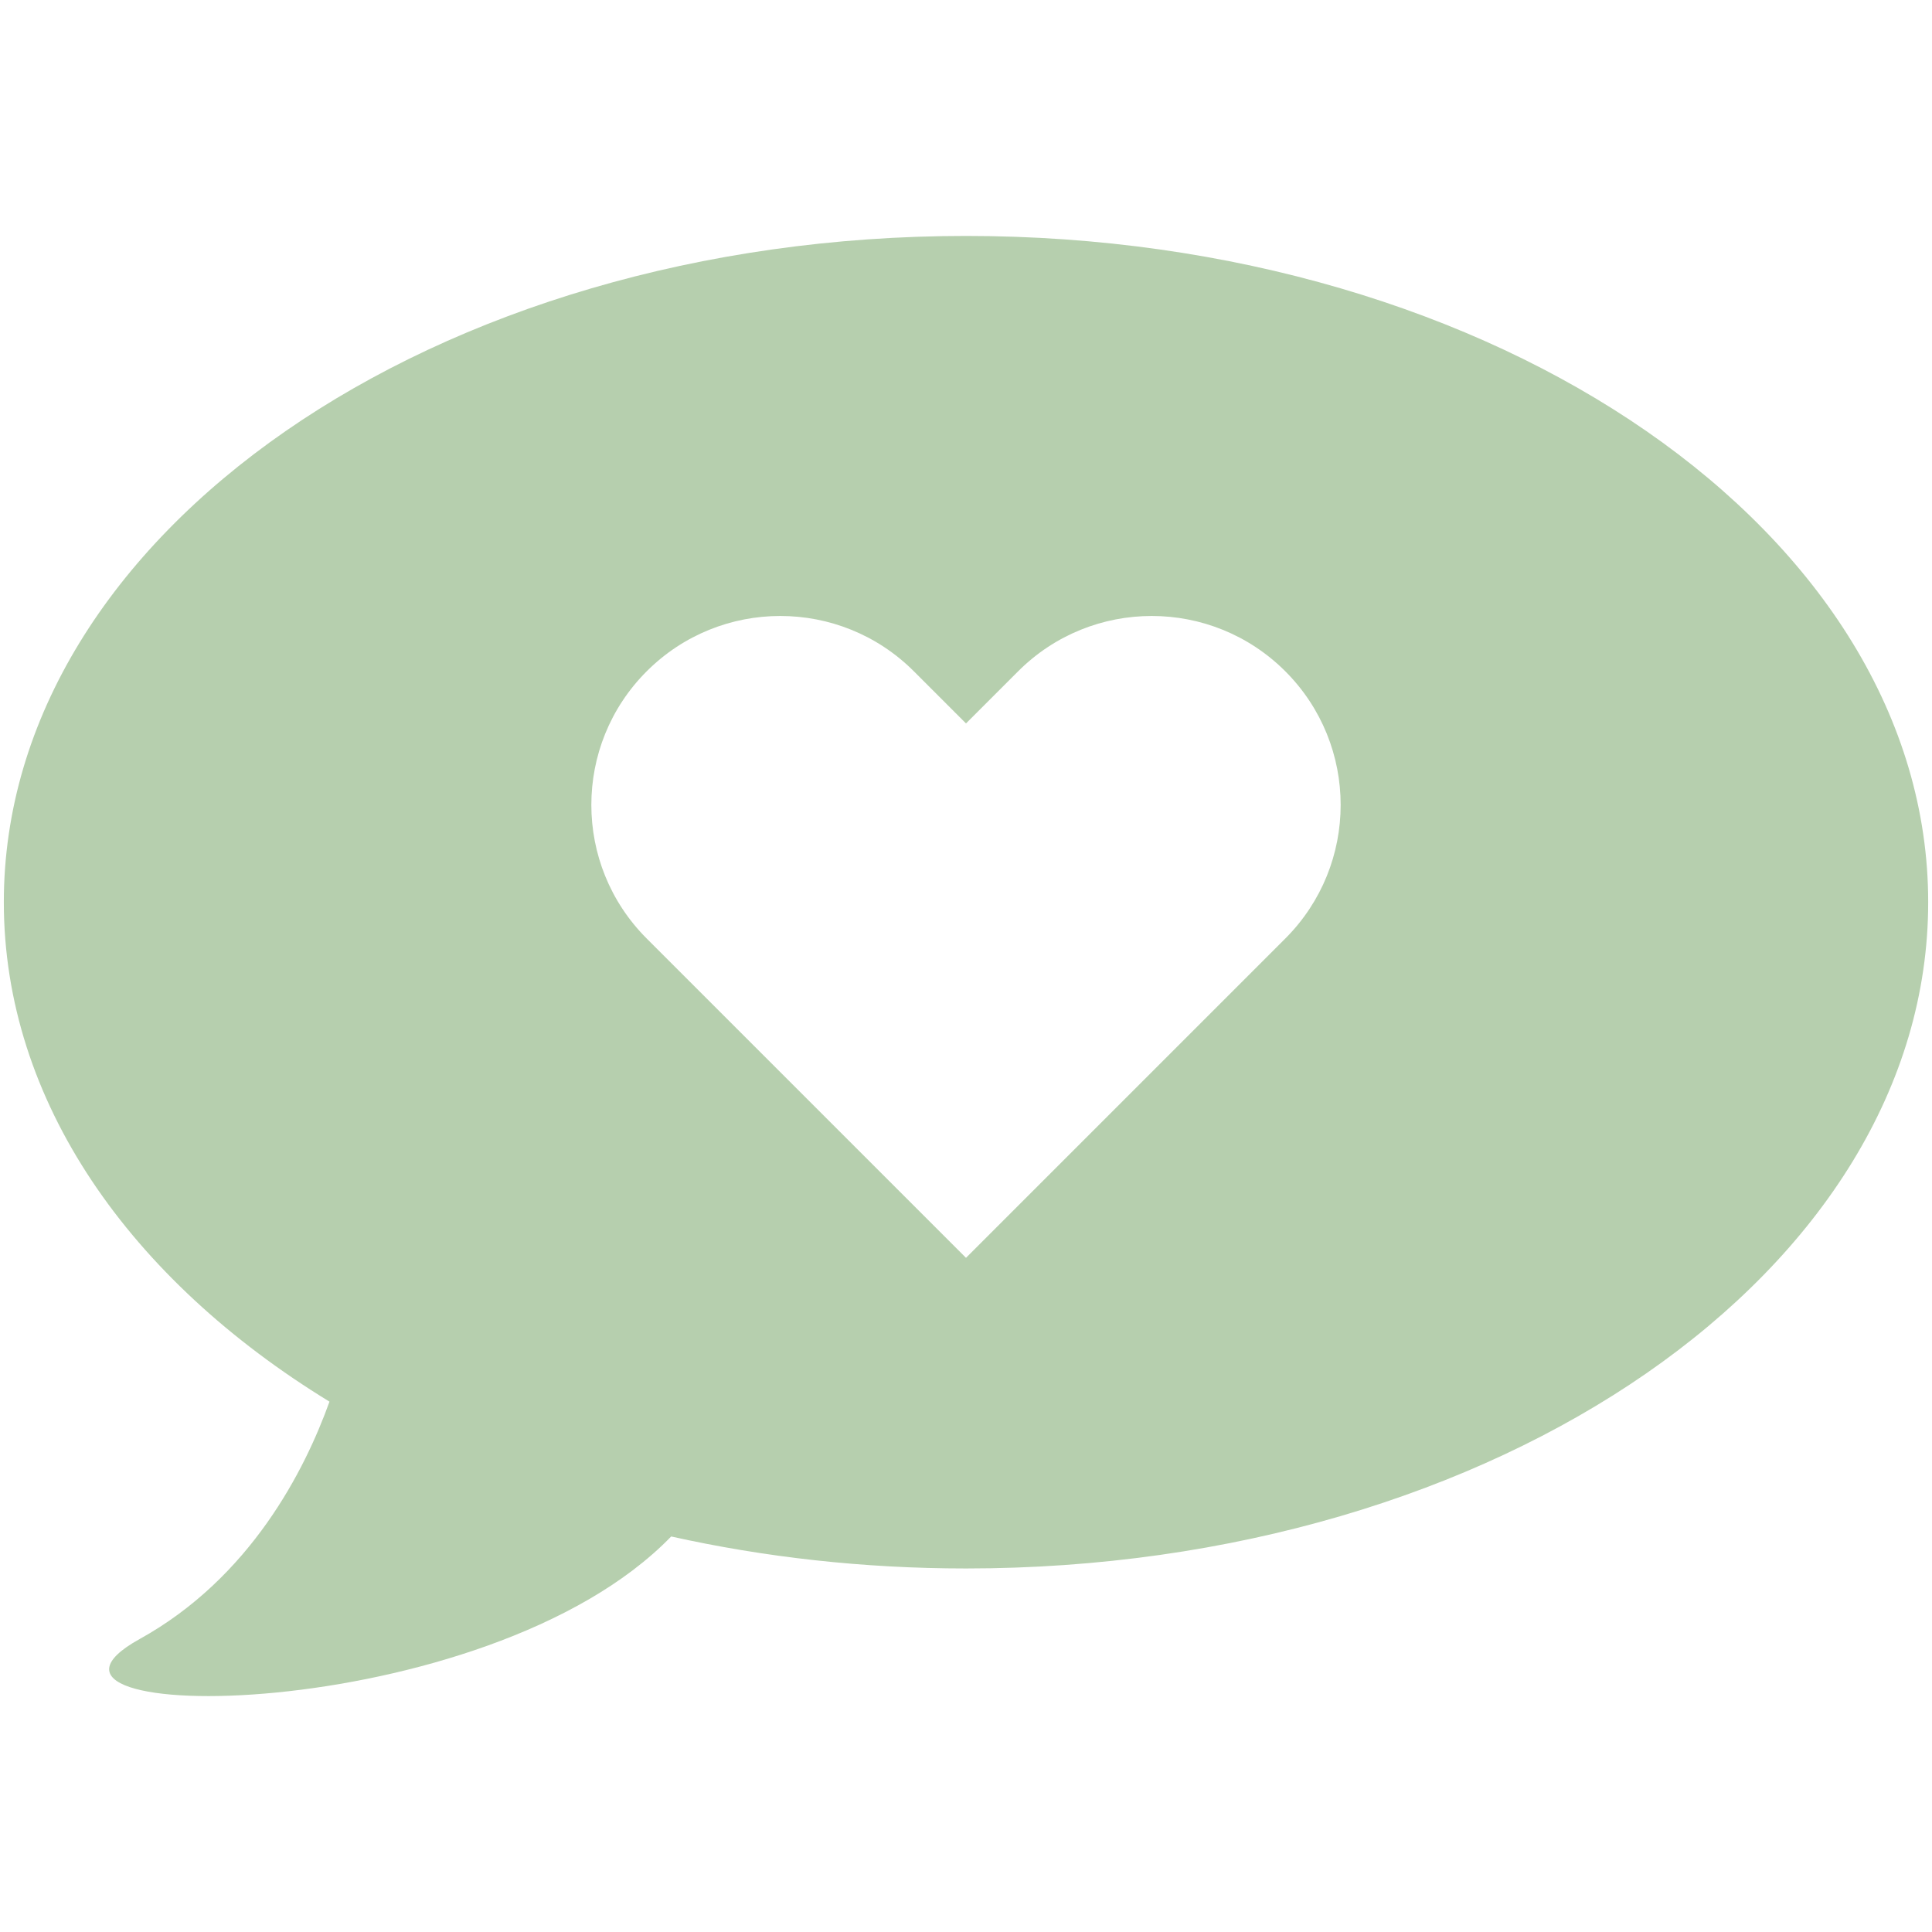
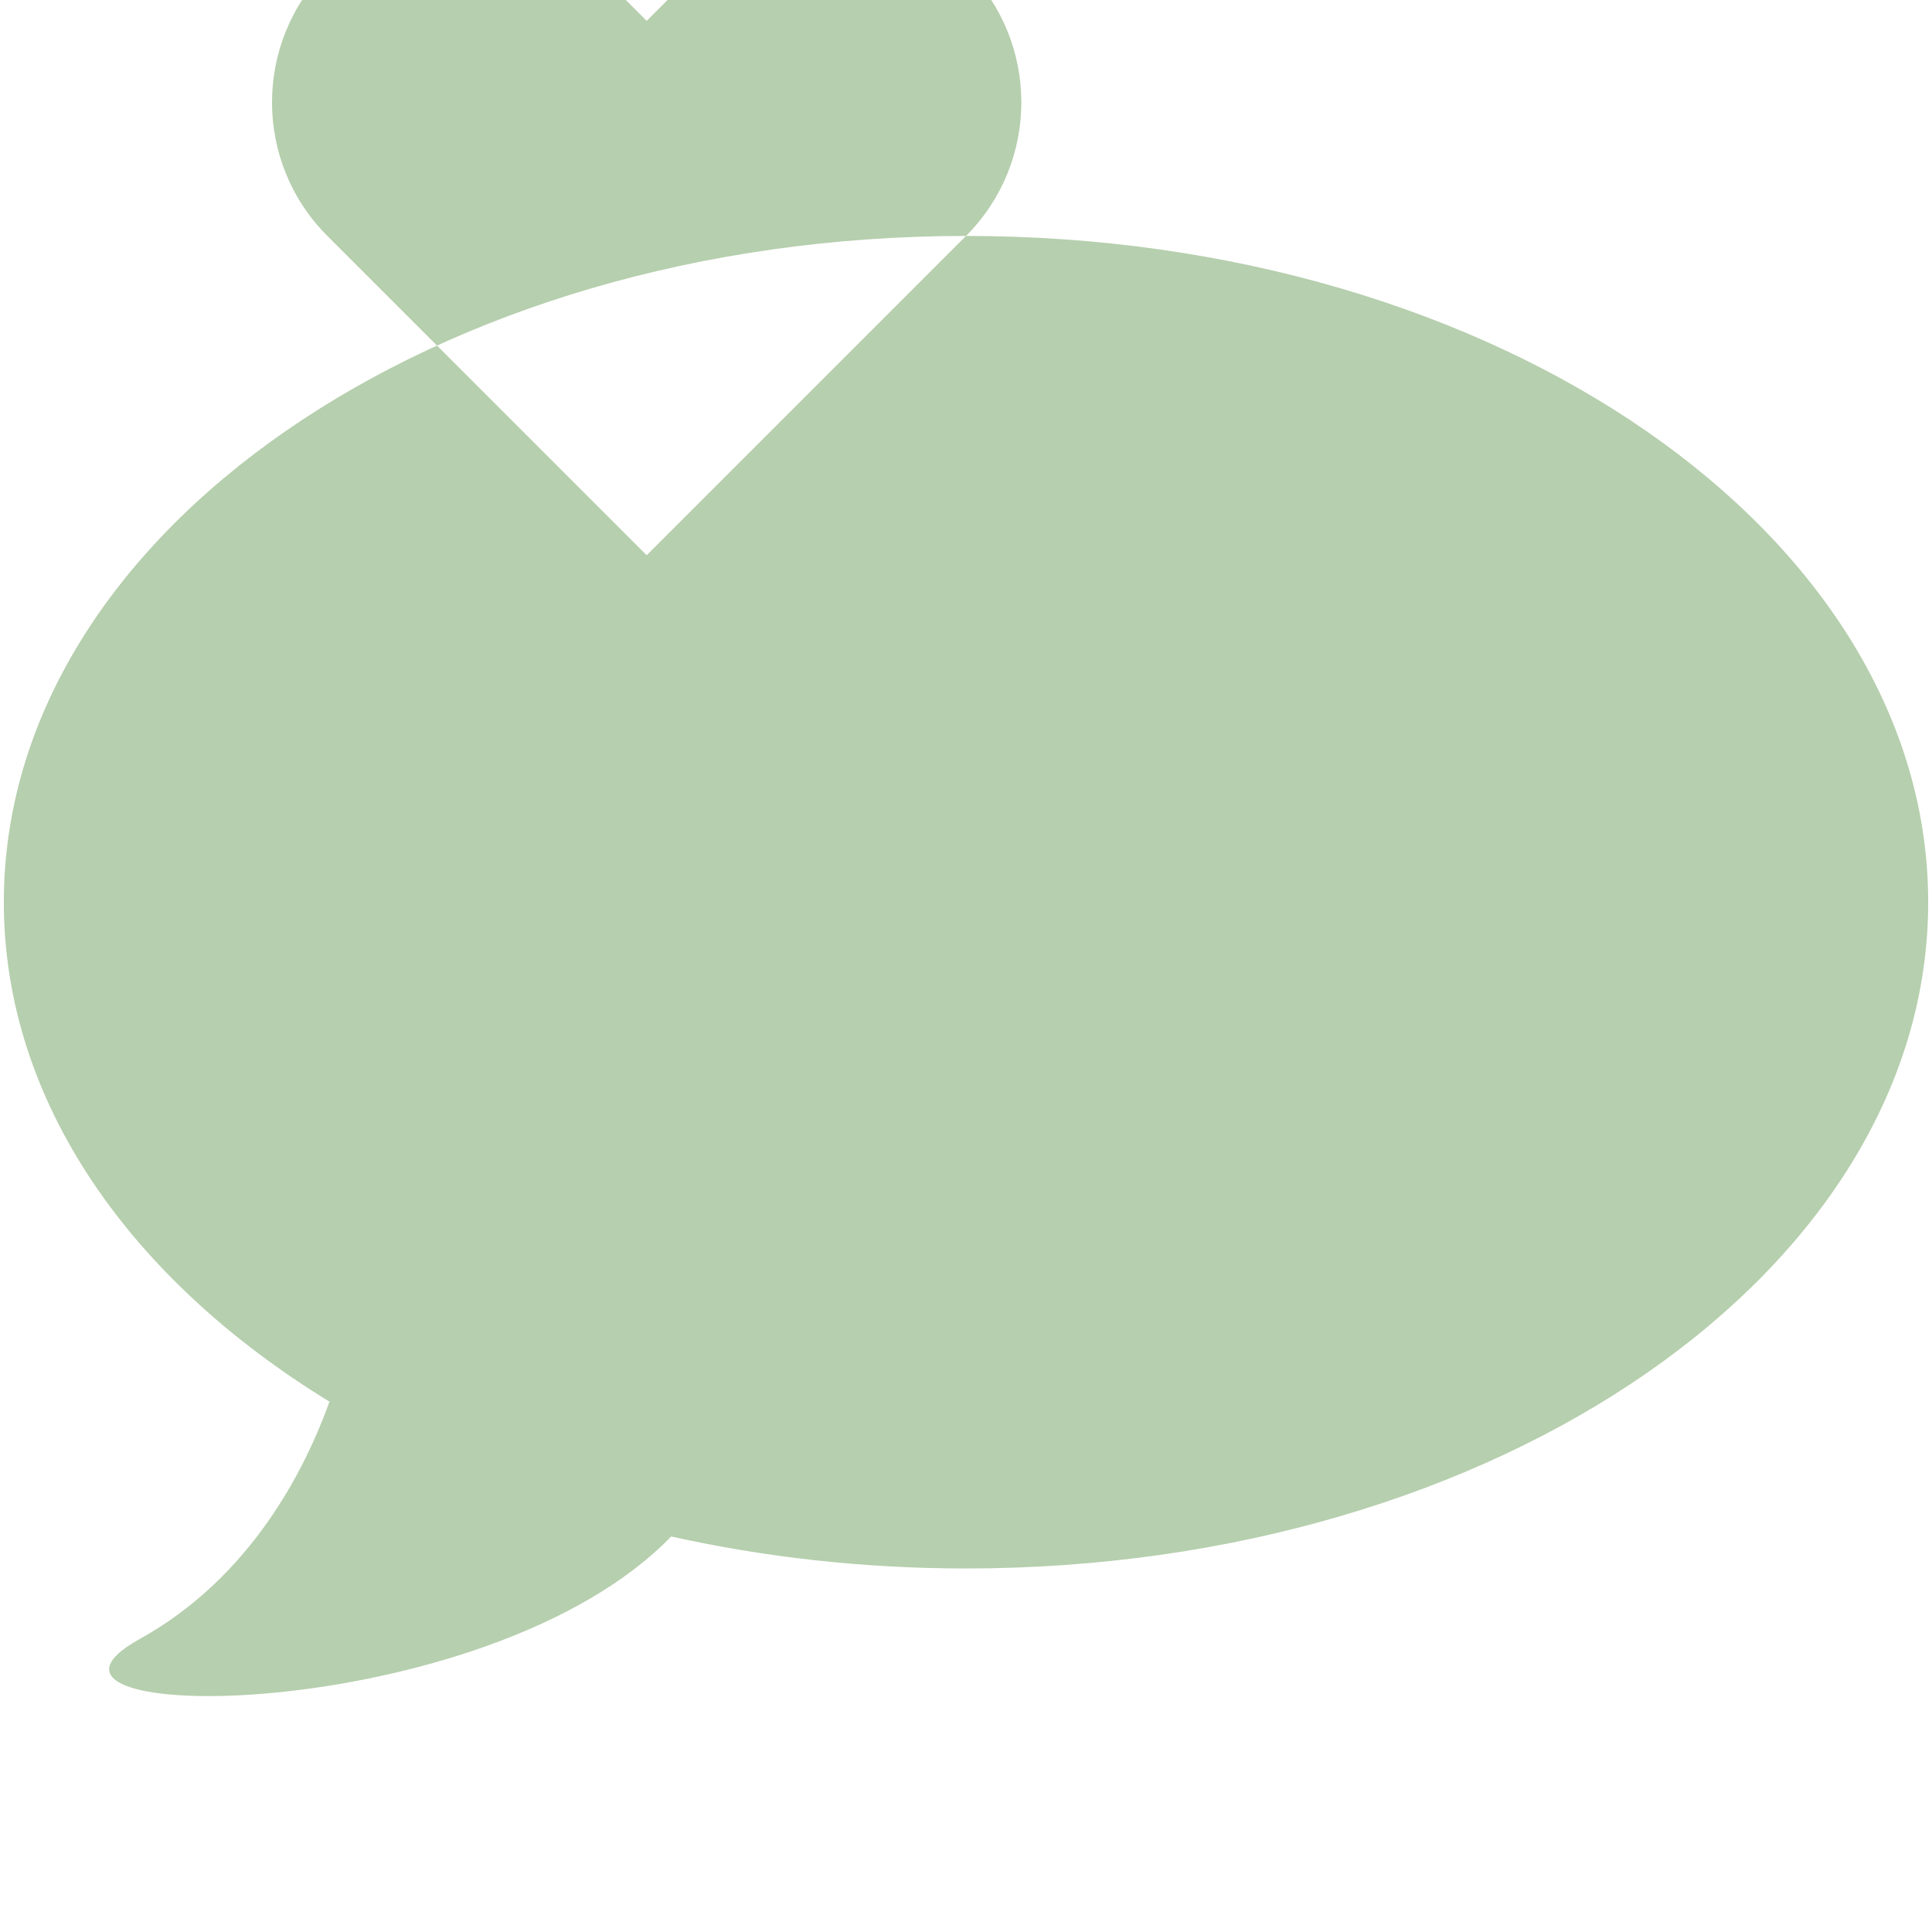
<svg xmlns="http://www.w3.org/2000/svg" id="Ebene_1" data-name="Ebene 1" viewBox="0 0 1000 1000">
  <defs>
    <style>
      .cls-1 {
        fill: #b6cfae;
      }
    </style>
  </defs>
-   <path class="cls-1" d="M500,122.12C224.95,122.12,1.98,276.52,1.98,466.98c0,102.96,65.24,195.32,168.56,258.51-12.66,35.23-40.71,91.01-98.27,122.88-82.26,45.54,179.28,45.97,275.13-53.09,48.1,10.71,99.36,16.56,152.61,16.56,275.05,0,498.02-154.4,498.02-344.86S775.05,122.12,500,122.12ZM665.28,485.77l-165.28,165.28-138.3-138.3-26.98-26.98c-38.19-38.19-38.19-100.11,0-138.3,38.19-38.19,100.11-38.19,138.3,0l26.98,26.98,26.98-26.98c38.19-38.19,100.11-38.19,138.3,0h0c38.19,38.19,38.19,100.11,0,138.3Z" />
+   <path class="cls-1" d="M500,122.12C224.95,122.12,1.98,276.52,1.98,466.98c0,102.96,65.24,195.32,168.56,258.51-12.66,35.23-40.71,91.01-98.27,122.88-82.26,45.54,179.28,45.97,275.13-53.09,48.1,10.71,99.36,16.56,152.61,16.56,275.05,0,498.02-154.4,498.02-344.86S775.05,122.12,500,122.12Zl-165.28,165.28-138.3-138.3-26.98-26.98c-38.19-38.19-38.19-100.11,0-138.3,38.19-38.19,100.11-38.19,138.3,0l26.98,26.98,26.98-26.98c38.19-38.19,100.11-38.19,138.3,0h0c38.19,38.19,38.19,100.11,0,138.3Z" />
</svg>